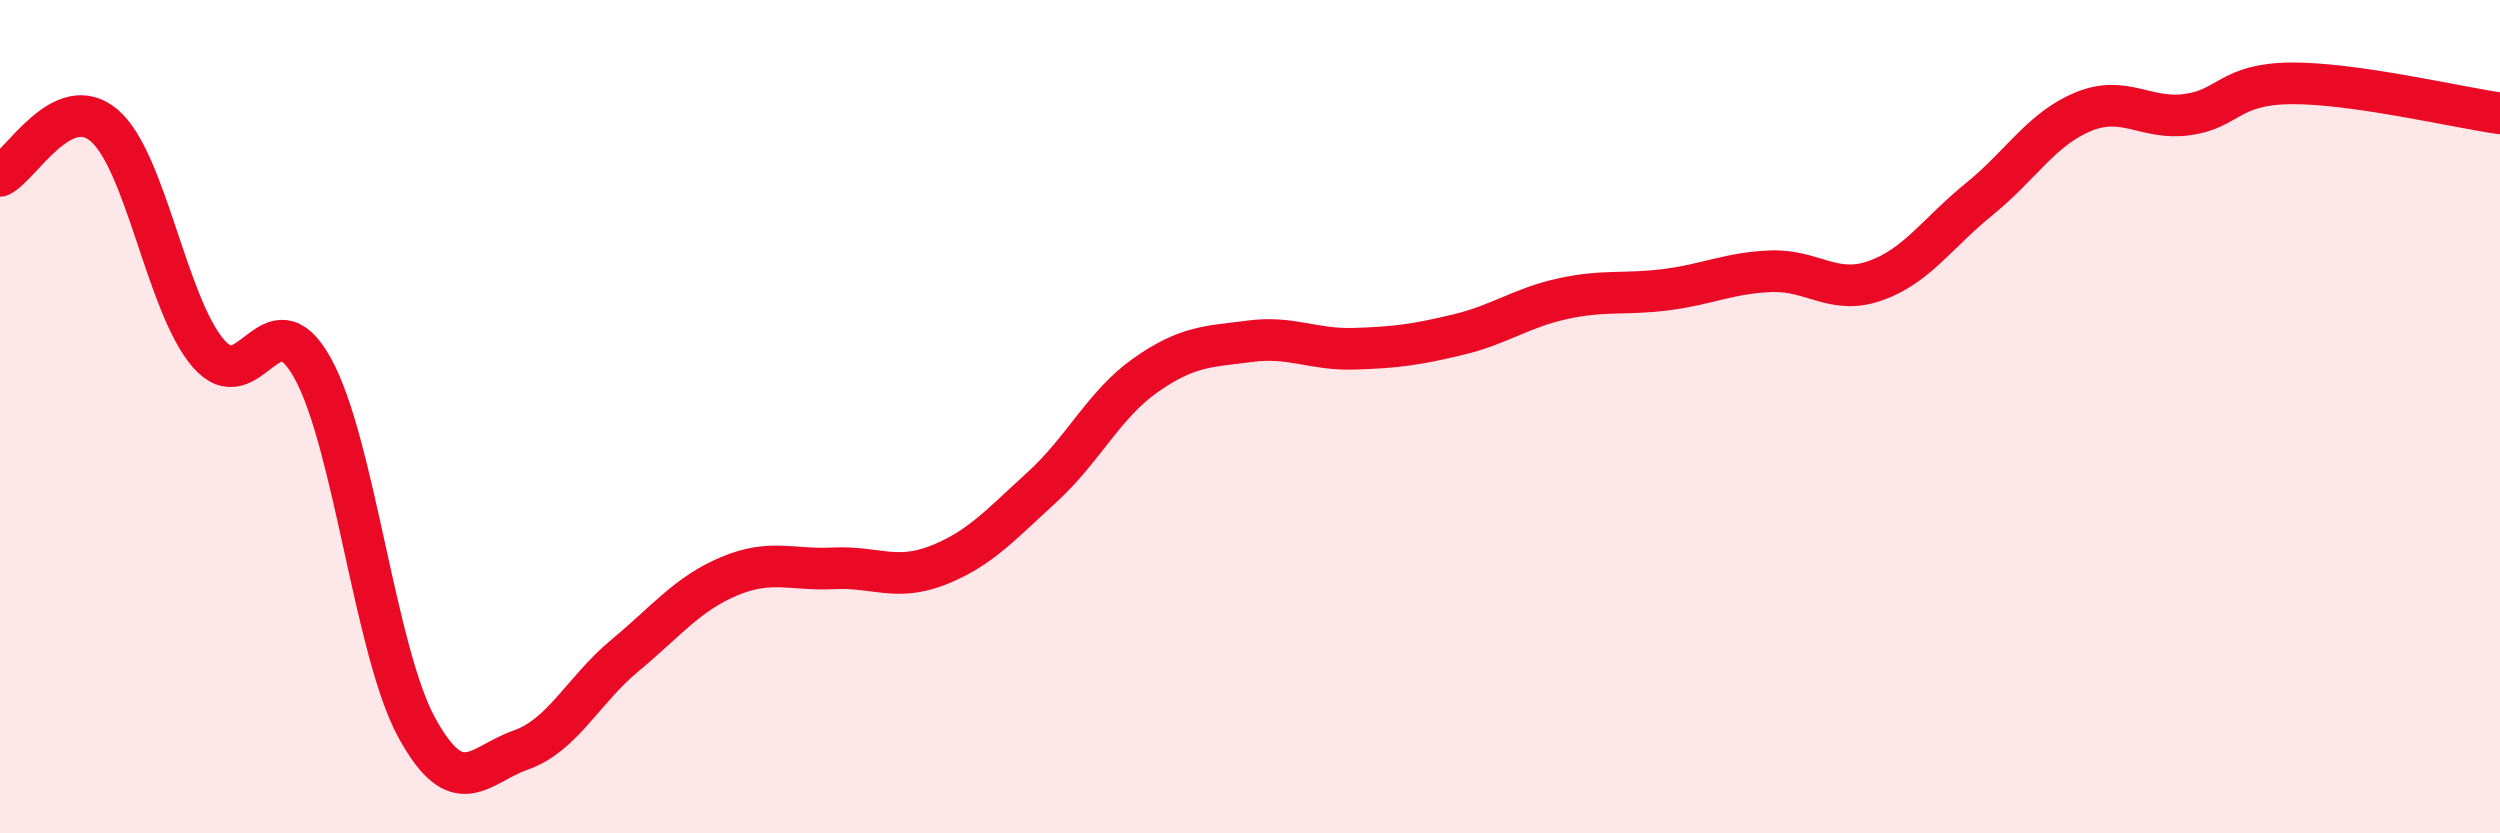
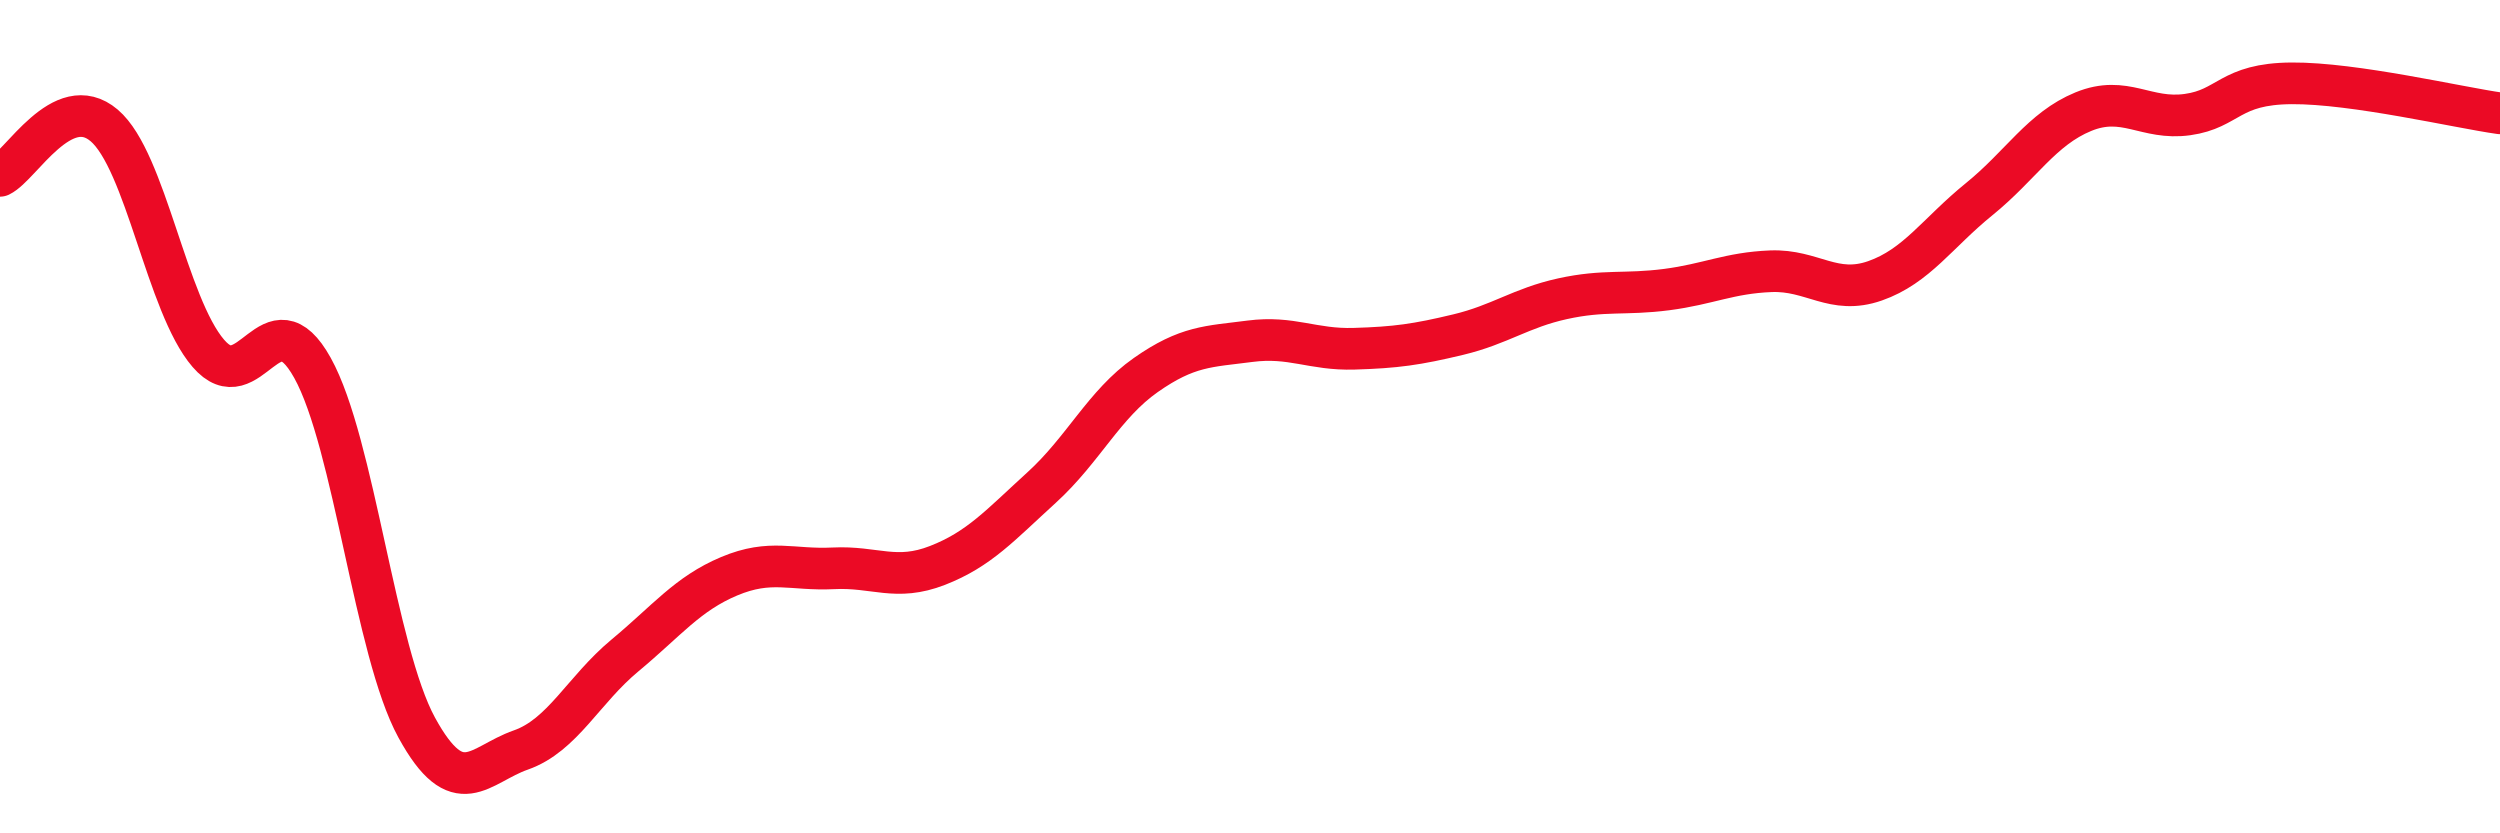
<svg xmlns="http://www.w3.org/2000/svg" width="60" height="20" viewBox="0 0 60 20">
-   <path d="M 0,4.22 C 0.5,3.98 1.5,2.16 2.5,3.01 C 3.5,3.86 4,7.32 5,8.48 C 6,9.64 6.5,7.03 7.5,8.83 C 8.5,10.63 9,15.63 10,17.46 C 11,19.29 11.5,18.35 12.5,18 C 13.5,17.65 14,16.56 15,15.73 C 16,14.9 16.5,14.25 17.5,13.83 C 18.5,13.41 19,13.69 20,13.64 C 21,13.59 21.5,13.96 22.5,13.57 C 23.5,13.18 24,12.61 25,11.7 C 26,10.79 26.5,9.7 27.5,9 C 28.5,8.3 29,8.32 30,8.19 C 31,8.06 31.5,8.4 32.5,8.37 C 33.5,8.34 34,8.27 35,8.03 C 36,7.79 36.5,7.39 37.5,7.17 C 38.5,6.95 39,7.08 40,6.95 C 41,6.82 41.5,6.55 42.5,6.51 C 43.5,6.47 44,7.09 45,6.74 C 46,6.39 46.5,5.59 47.5,4.78 C 48.5,3.97 49,3.09 50,2.68 C 51,2.27 51.5,2.89 52.5,2.75 C 53.5,2.61 53.5,2.01 55,2 C 56.5,1.99 59,2.58 60,2.72L60 20L0 20Z" fill="#EB0A25" opacity="0.1" stroke-linecap="round" stroke-linejoin="round" />
  <path d="M 0,4.22 C 0.5,3.98 1.5,2.16 2.5,3.01 C 3.5,3.86 4,7.32 5,8.48 C 6,9.64 6.5,7.03 7.5,8.83 C 8.5,10.63 9,15.63 10,17.46 C 11,19.29 11.5,18.35 12.5,18 C 13.5,17.65 14,16.56 15,15.73 C 16,14.9 16.5,14.25 17.5,13.83 C 18.5,13.41 19,13.69 20,13.64 C 21,13.59 21.5,13.96 22.5,13.57 C 23.5,13.18 24,12.61 25,11.7 C 26,10.79 26.5,9.7 27.5,9 C 28.5,8.3 29,8.32 30,8.19 C 31,8.06 31.5,8.4 32.5,8.37 C 33.5,8.34 34,8.27 35,8.03 C 36,7.79 36.5,7.39 37.5,7.17 C 38.5,6.95 39,7.08 40,6.95 C 41,6.82 41.5,6.55 42.5,6.51 C 43.5,6.47 44,7.09 45,6.74 C 46,6.39 46.5,5.59 47.5,4.78 C 48.5,3.97 49,3.09 50,2.68 C 51,2.27 51.5,2.89 52.5,2.75 C 53.5,2.61 53.5,2.01 55,2 C 56.5,1.99 59,2.58 60,2.72" stroke="#EB0A25" stroke-width="1" fill="none" stroke-linecap="round" stroke-linejoin="round" />
</svg>